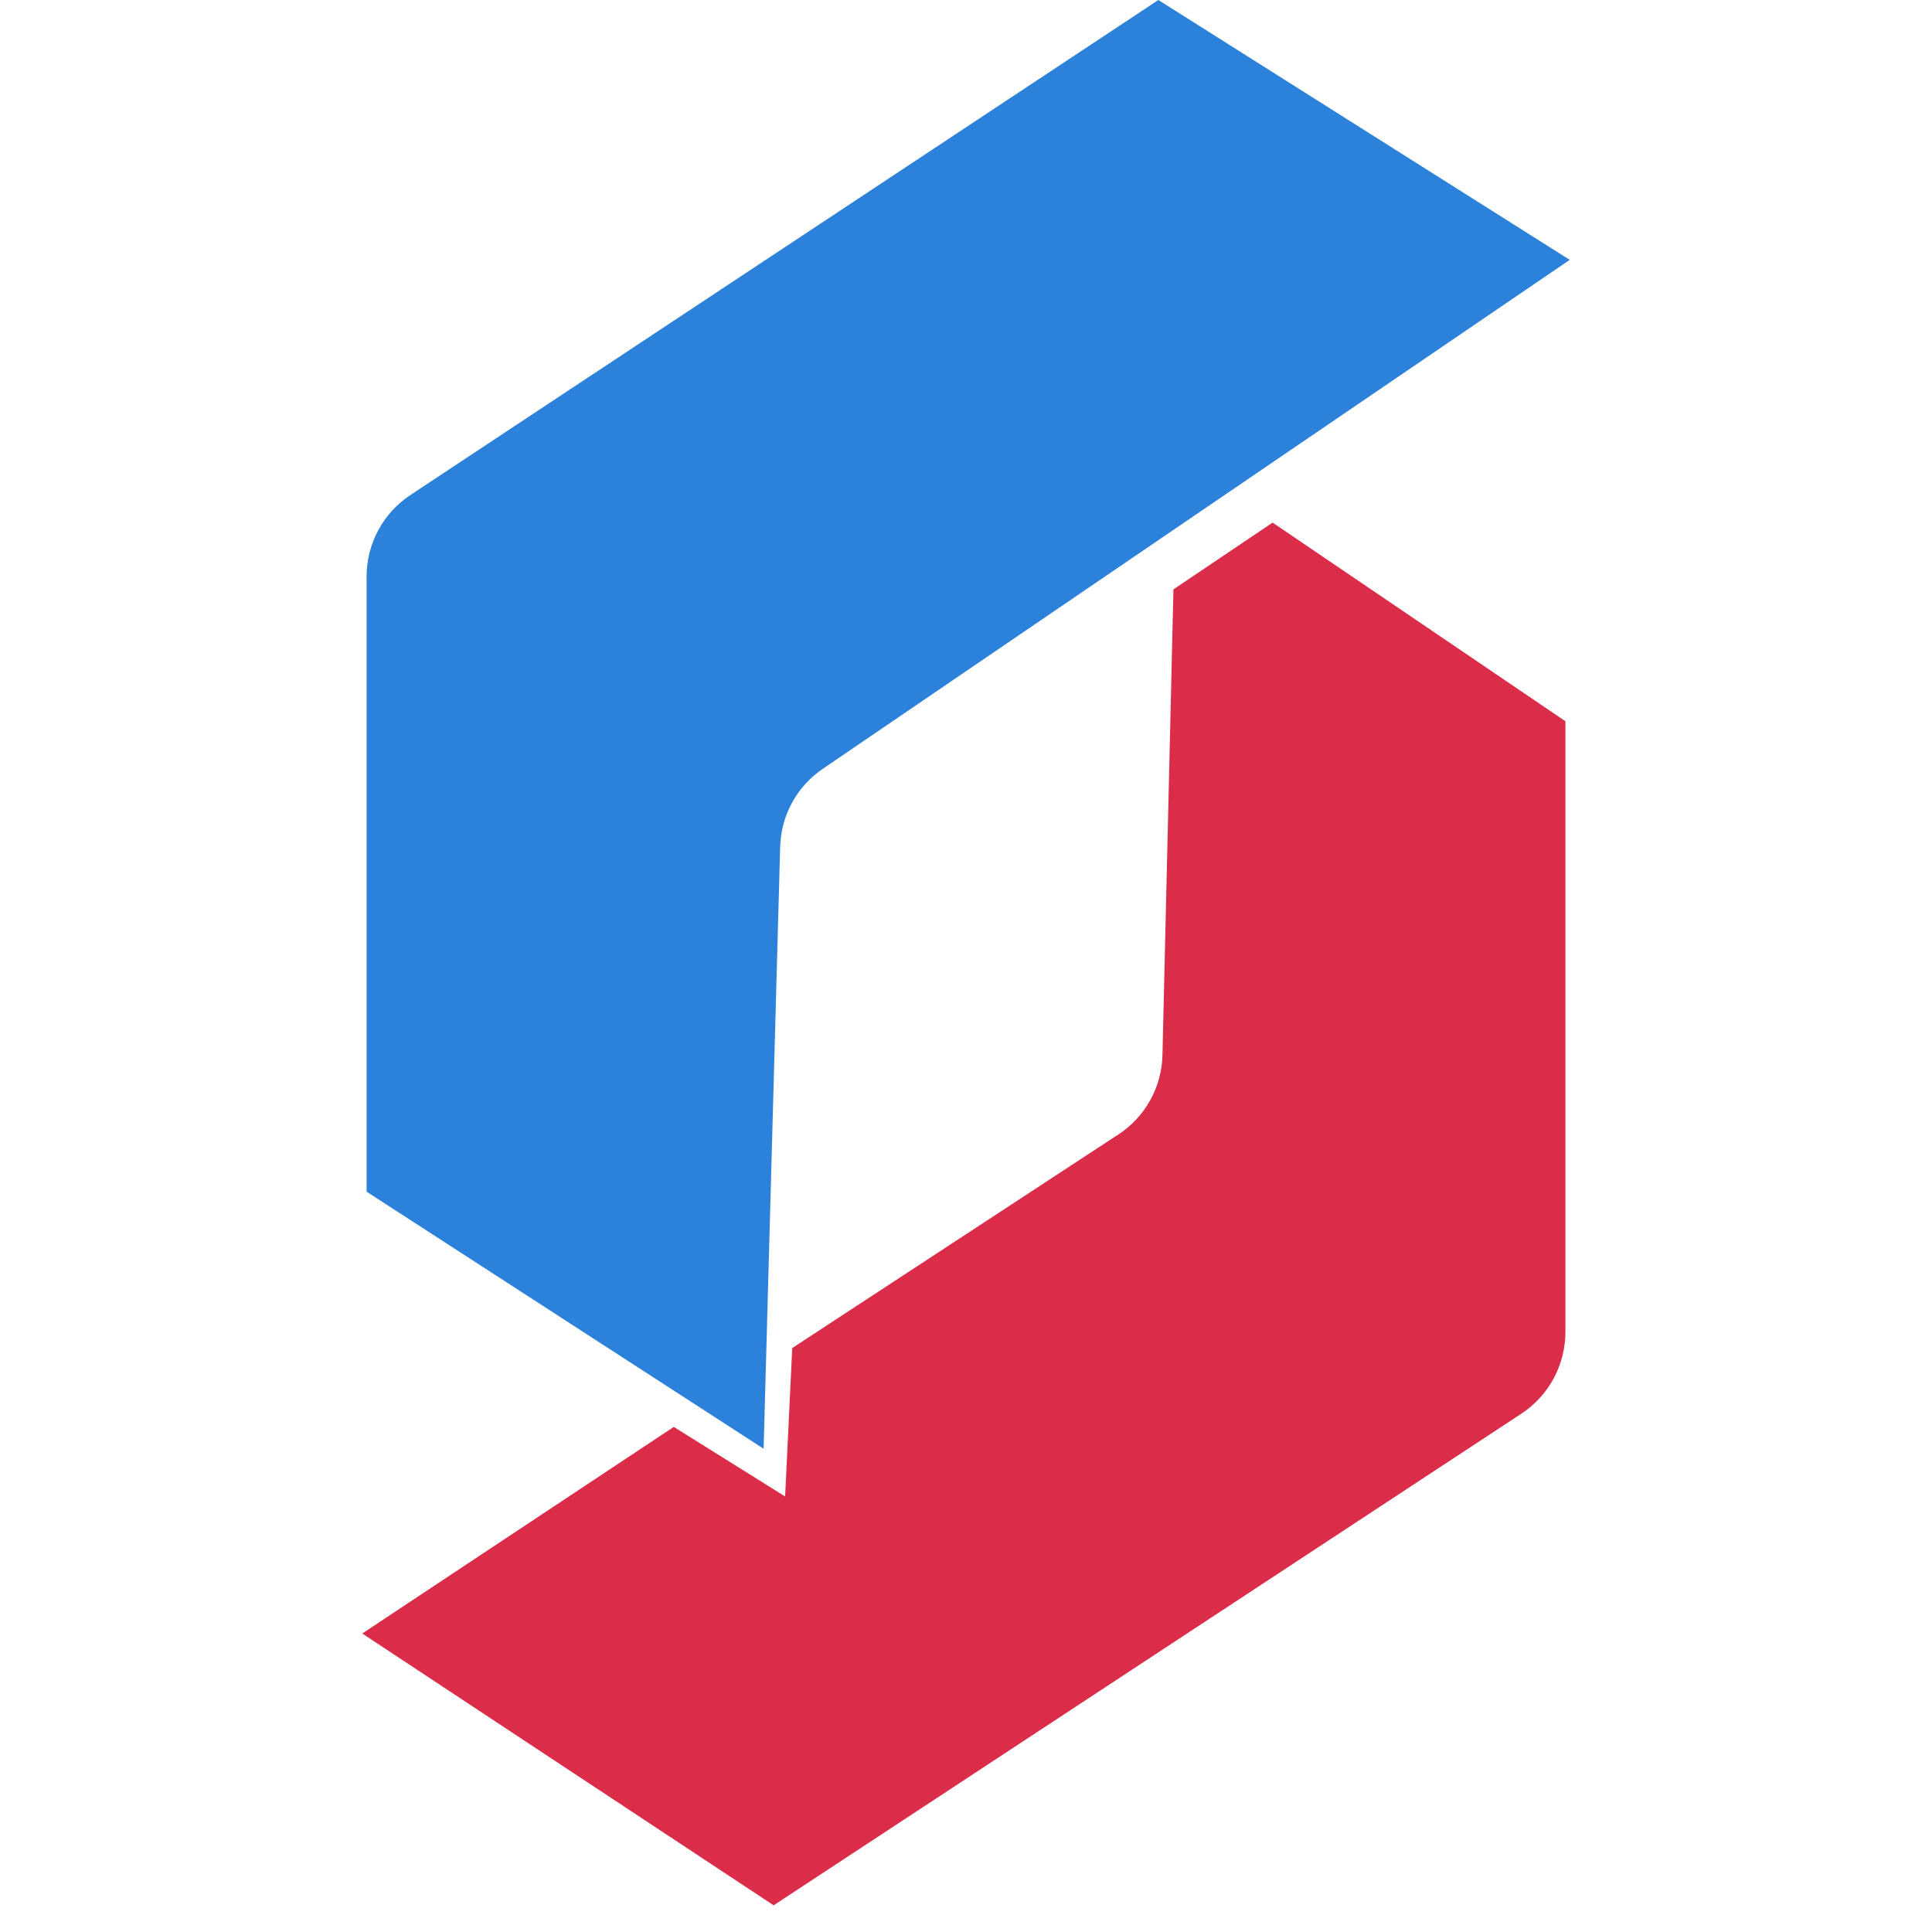
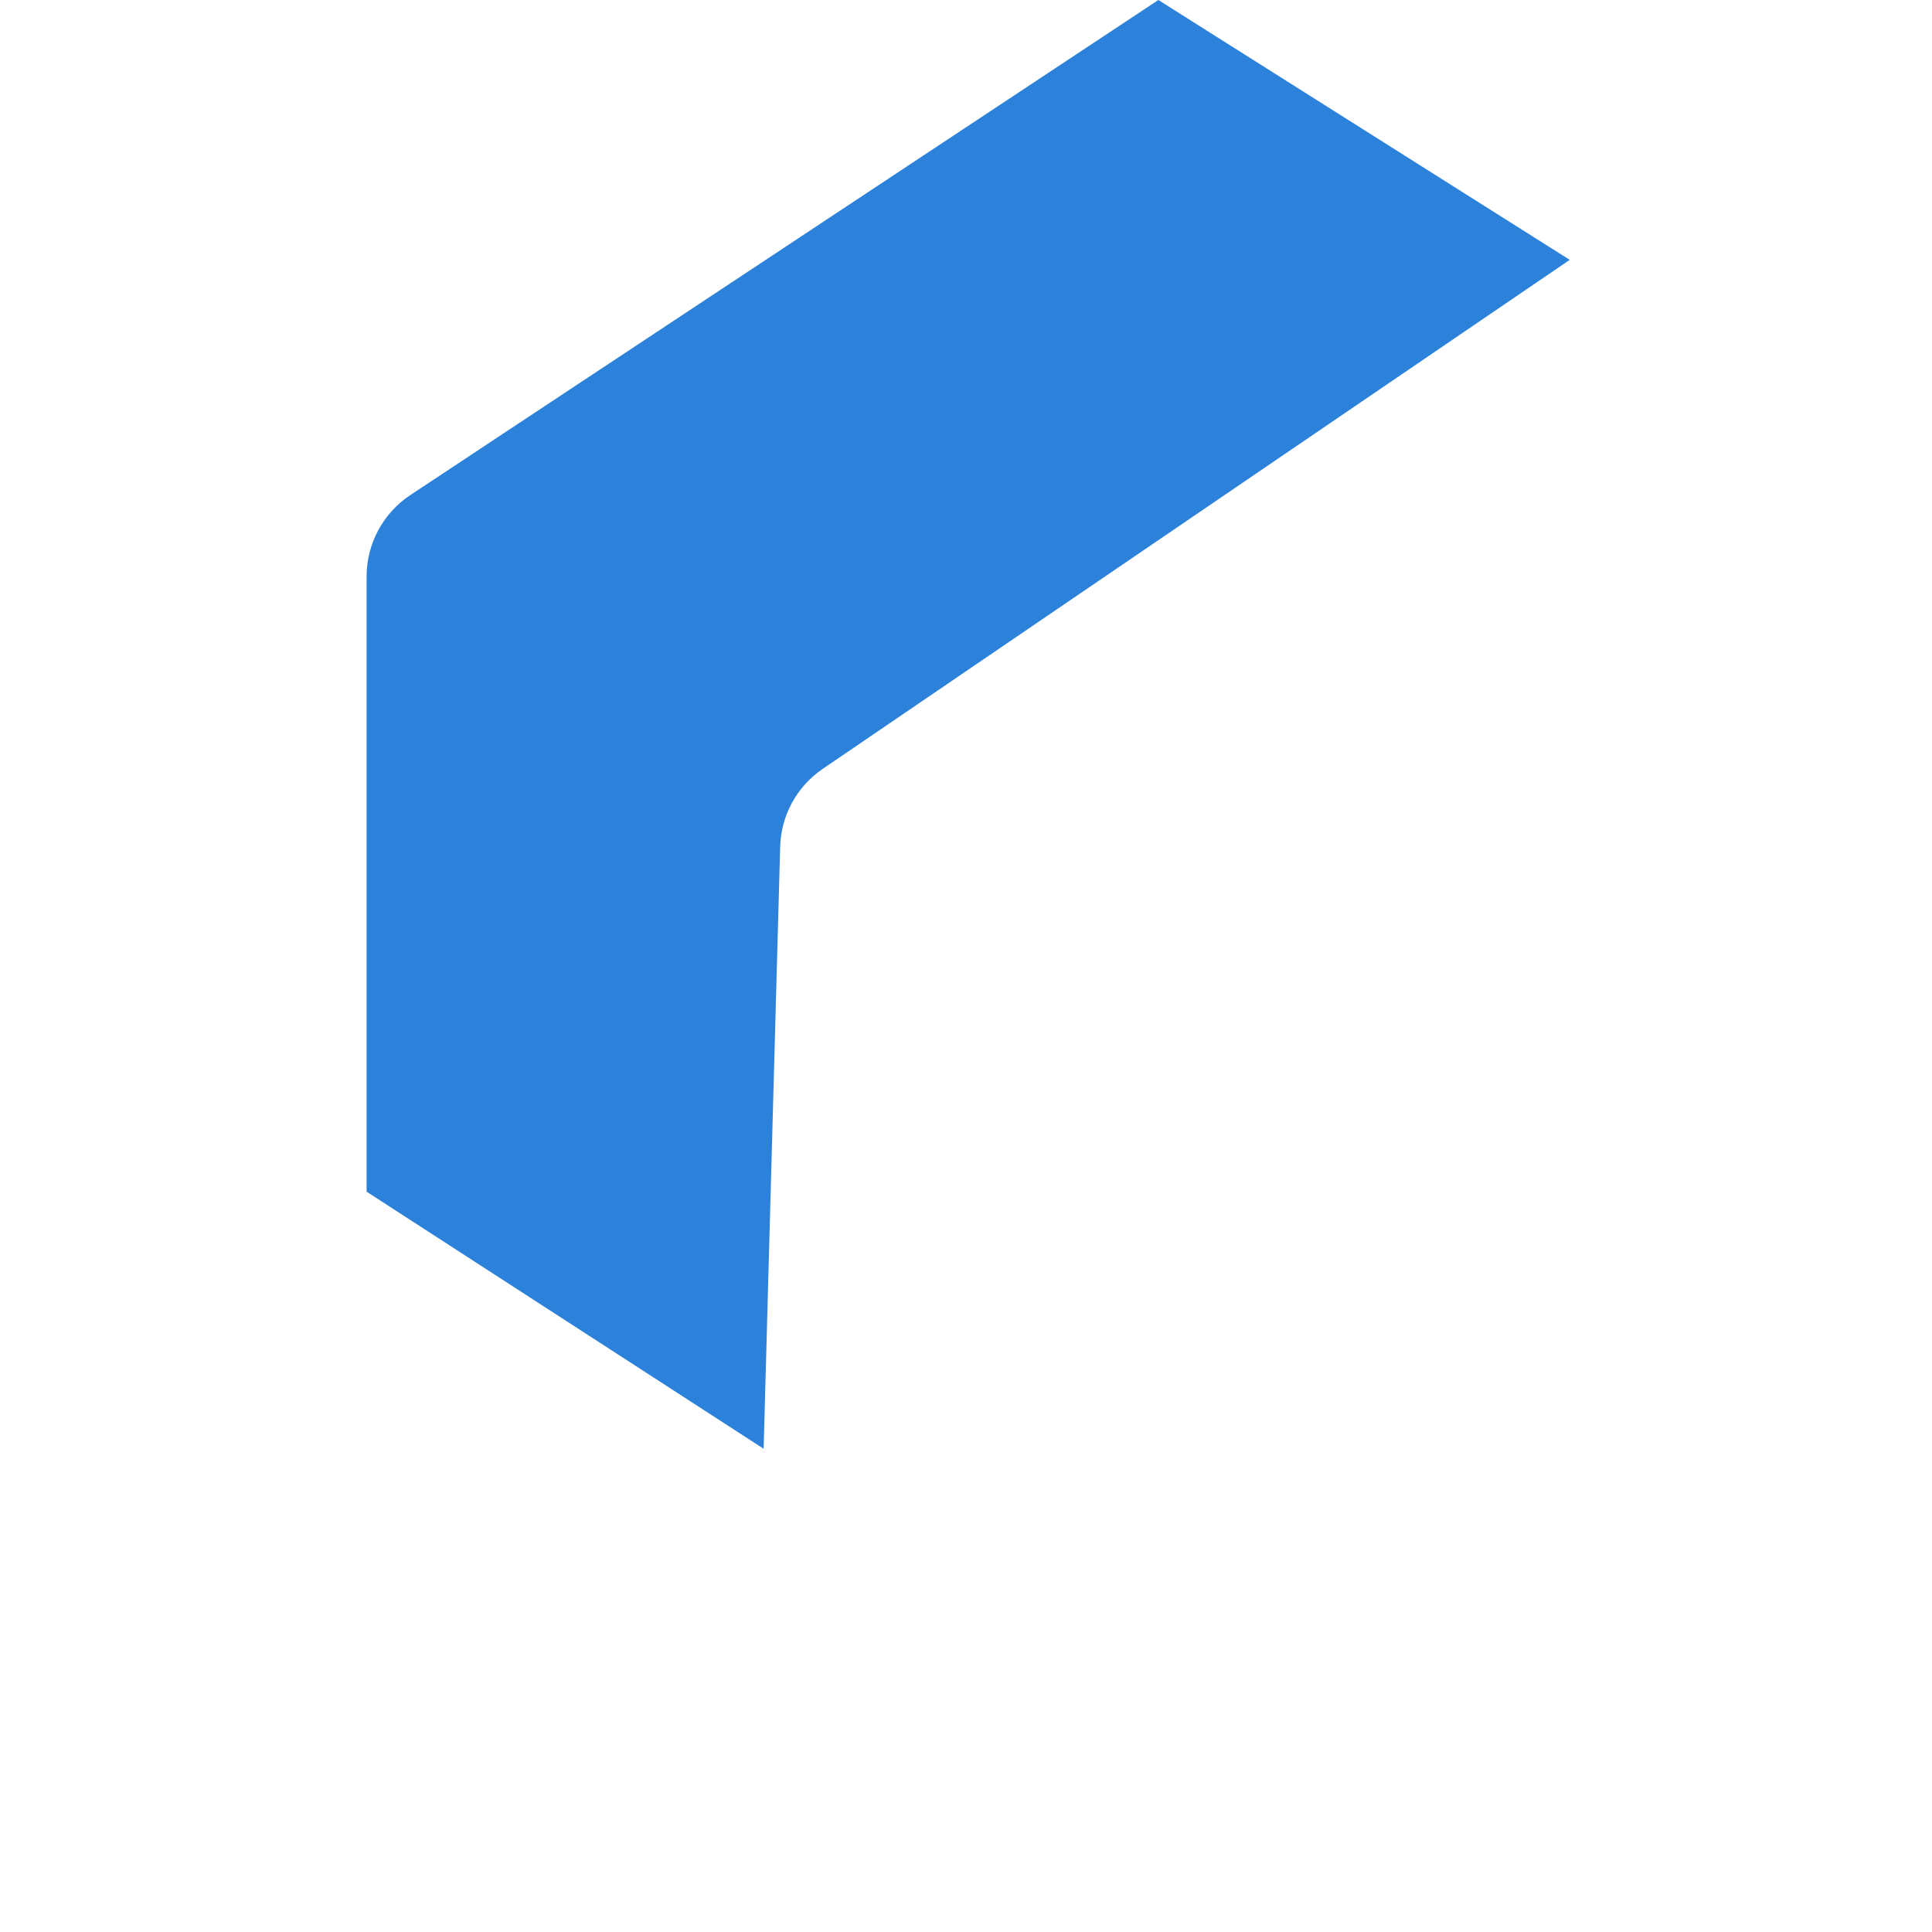
<svg xmlns="http://www.w3.org/2000/svg" width="16" height="16" viewBox="0 0 16 16" fill="none">
  <path d="M3.036 9.869L6.324 11.998L6.461 7.013C6.468 6.753 6.599 6.513 6.814 6.367L13 2.152L9.593 0L3.398 4.1C3.172 4.25 3.036 4.503 3.036 4.774V9.869Z" fill="#2C82DB" />
-   <path d="M12.964 5.973L10.539 4.328L9.718 4.881L9.627 8.738C9.621 9.004 9.484 9.25 9.262 9.395L6.561 11.164L6.502 12.393L5.58 11.817L3 13.528L6.407 15.779L12.6 11.707C12.827 11.557 12.964 11.303 12.964 11.031L12.964 5.973Z" fill="#DB2C49" />
</svg>